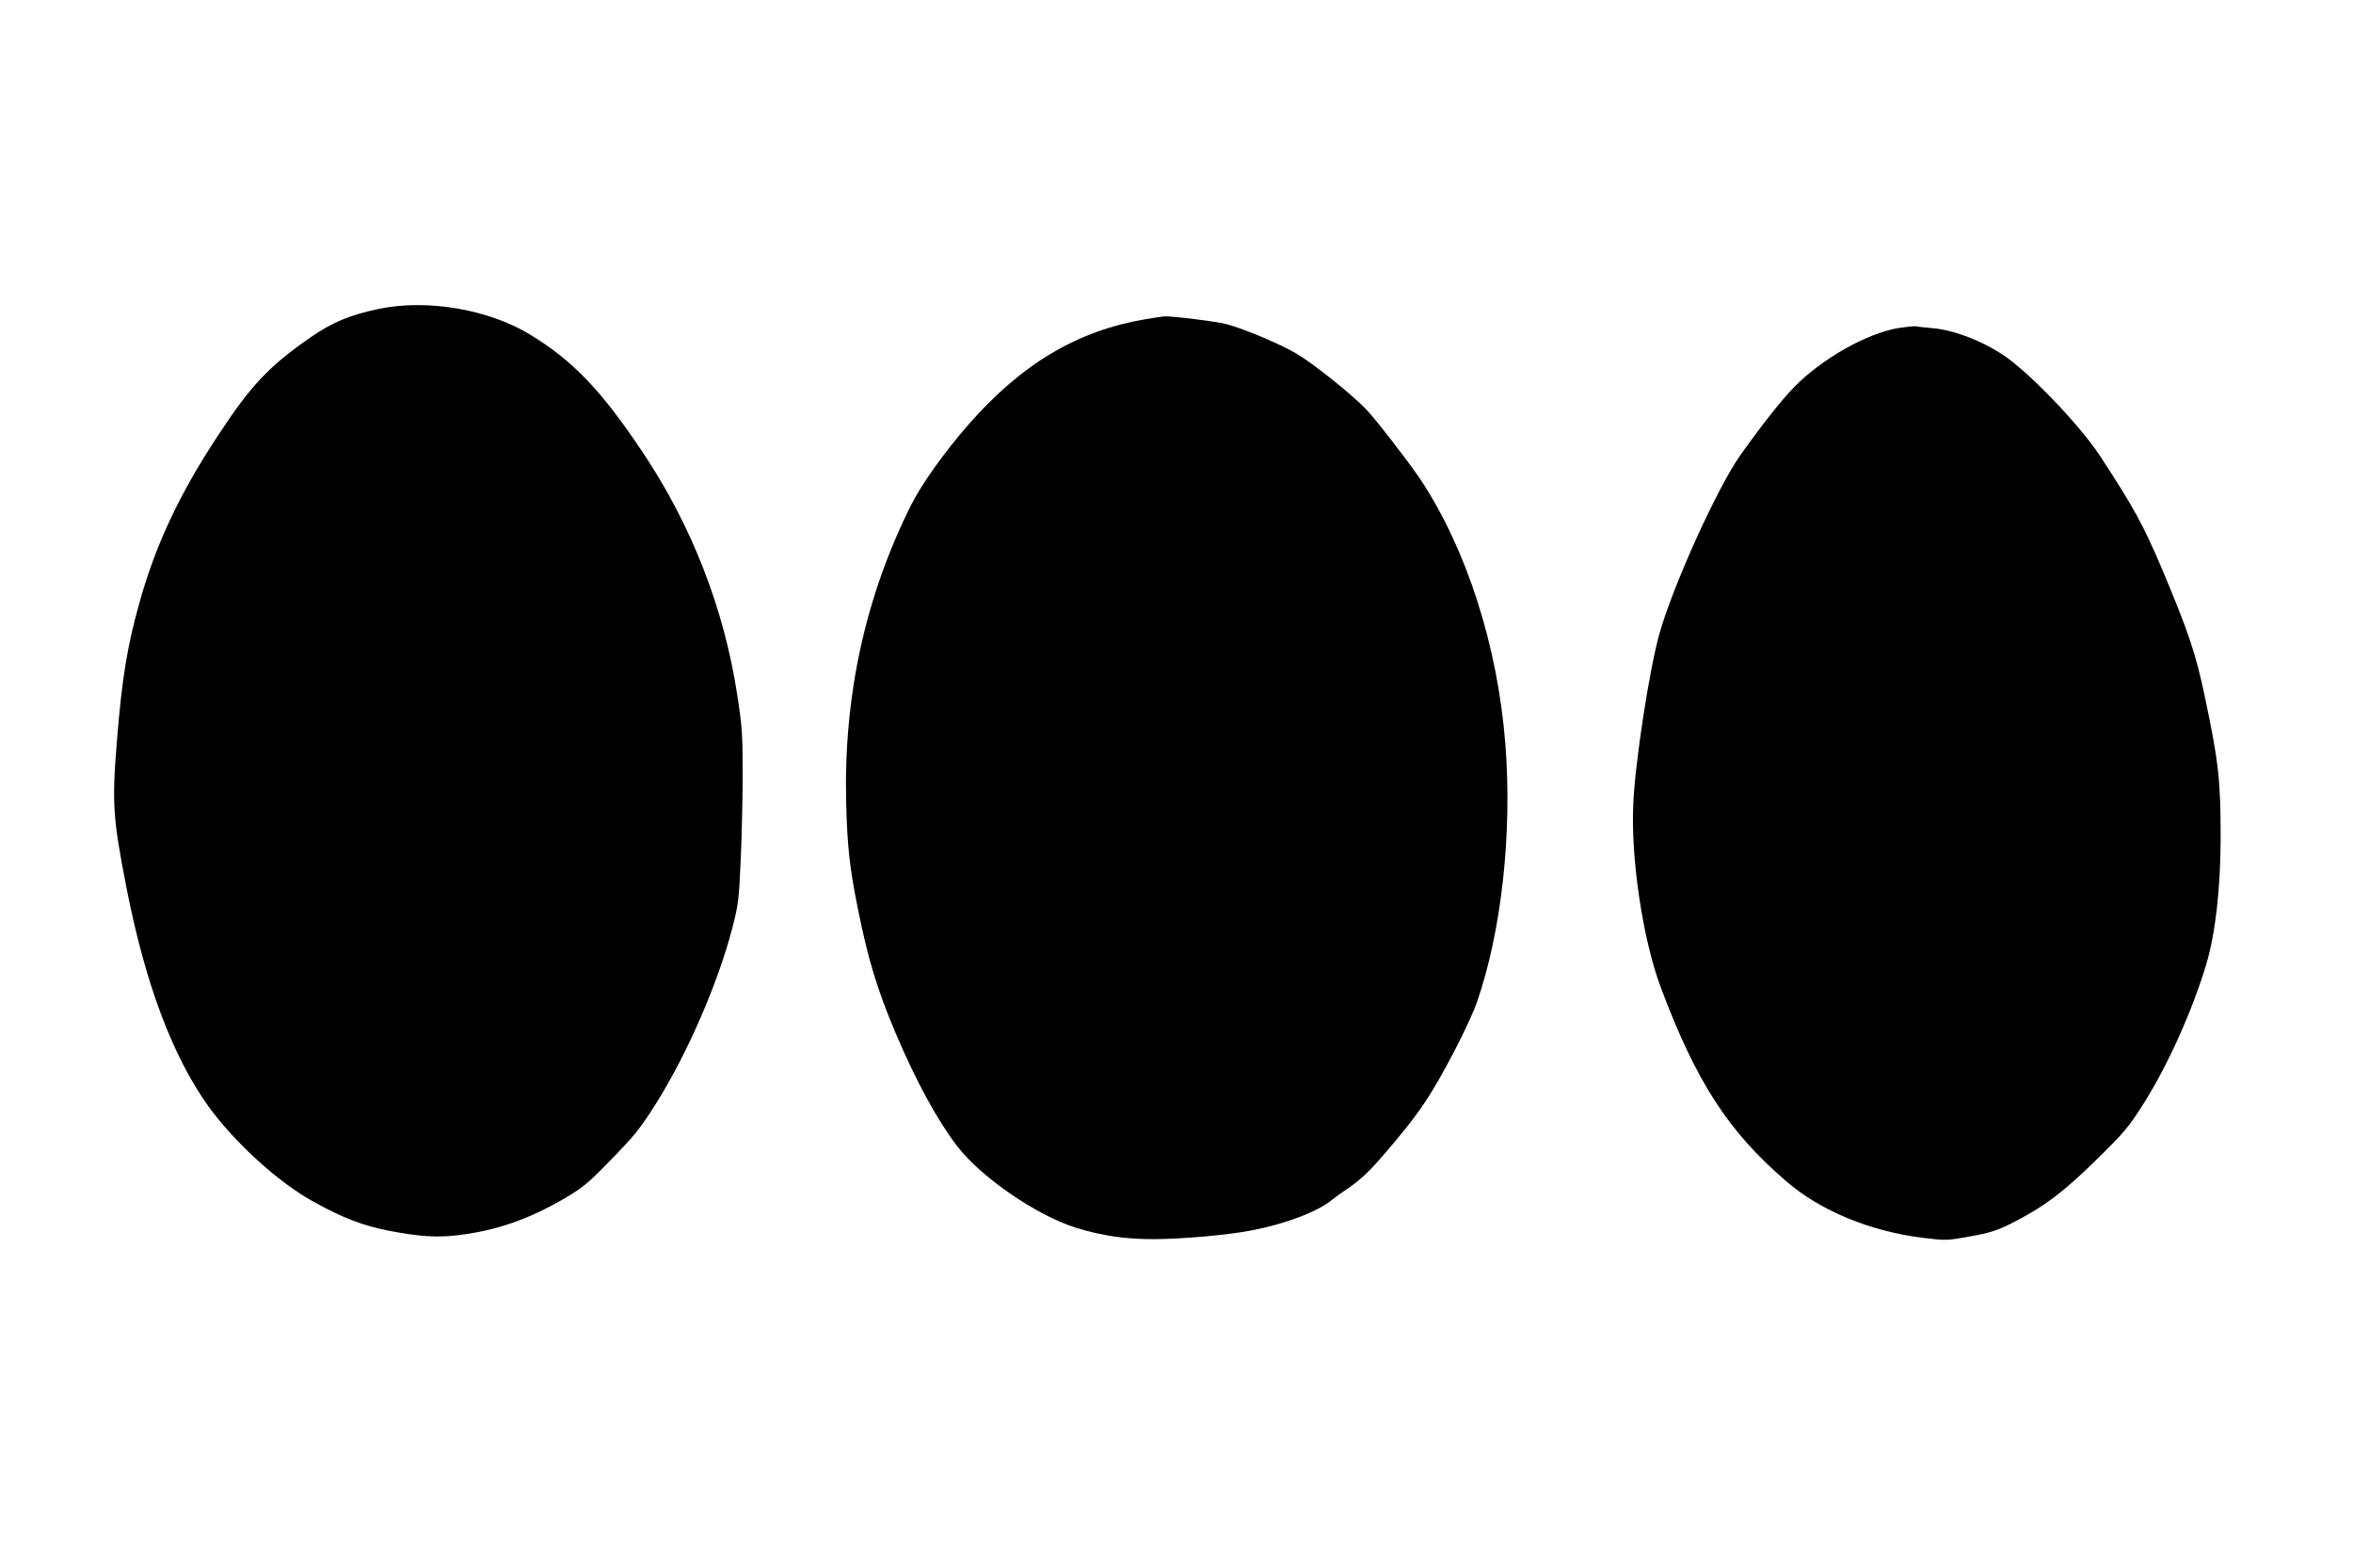
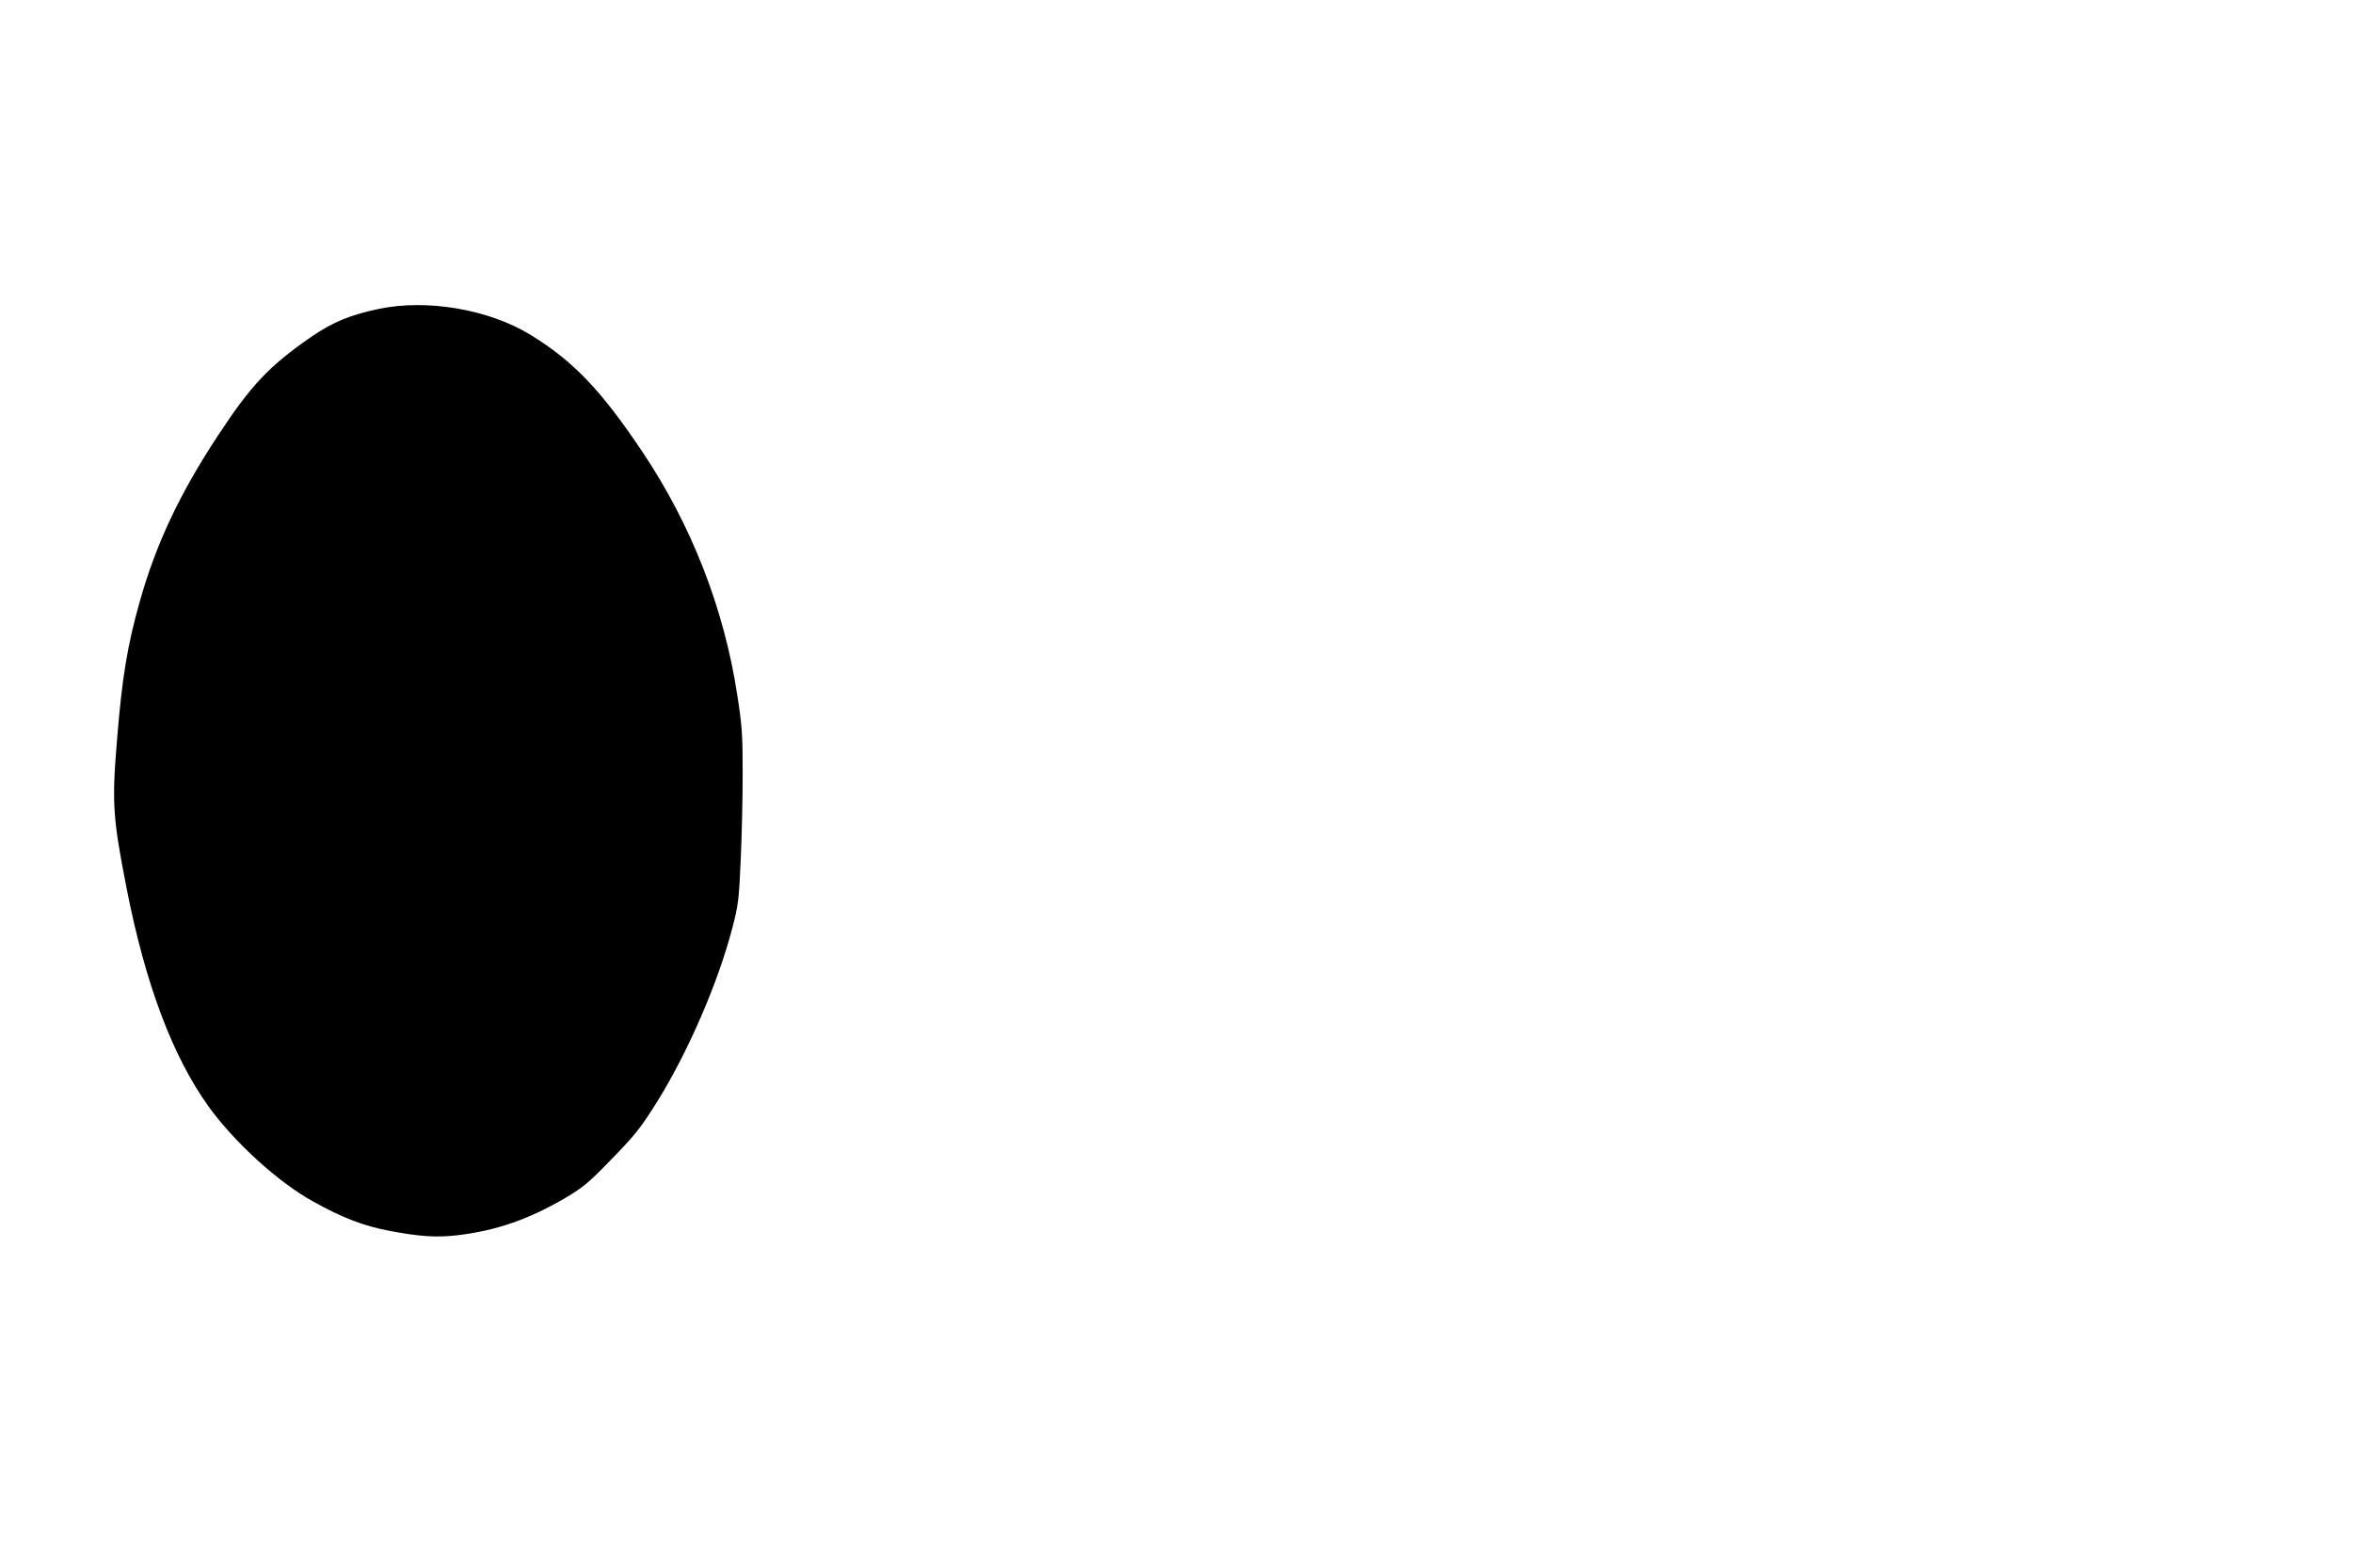
<svg xmlns="http://www.w3.org/2000/svg" version="1.0" width="1280pt" height="853pt" viewBox="0 0 1280 853" preserveAspectRatio="xMidYMid meet">
  <g transform="translate(0,853) scale(0.1,-0.1)" fill="#000000" stroke="none">
    <path d="M2058 6849 c-156 -33 -250 -72 -370 -155 -226 -157 -324 -261 -506 -539 -205 -312 -333 -583 -421 -895 -68 -240 -97 -416 -124 -750 -29 -348 -24 -426 52 -814 102 -520 250 -913 446 -1186 141 -195 380 -413 570 -517 160 -89 271 -131 409 -158 169 -32 259 -38 373 -25 212 25 391 87 593 206 88 52 125 83 225 186 148 151 174 183 265 327 169 269 337 655 414 954 32 122 36 154 45 361 6 125 11 338 11 472 0 222 -3 263 -30 437 -72 469 -249 921 -514 1317 -225 336 -377 496 -611 639 -227 139 -565 196 -827 140z" />
-     <path d="M6234 6794 c-374 -63 -675 -242 -966 -574 -131 -150 -255 -324 -311 -436 -250 -499 -368 -1040 -354 -1619 6 -241 19 -354 62 -570 58 -288 106 -445 207 -685 111 -261 226 -473 334 -614 132 -172 435 -379 650 -446 141 -43 272 -62 424 -61 155 1 395 22 525 47 185 35 363 102 441 167 16 13 52 39 79 57 68 46 116 89 188 172 107 123 177 210 238 301 87 128 242 426 284 547 133 384 192 919 154 1401 -42 538 -212 1065 -464 1444 -64 95 -241 324 -293 378 -76 80 -290 251 -379 303 -88 52 -275 131 -378 160 -48 14 -298 45 -340 43 -11 -1 -57 -7 -101 -15z" />
-     <path d="M10330 6746 c-173 -28 -421 -168 -571 -323 -67 -68 -172 -201 -291 -368 -127 -179 -372 -721 -443 -980 -54 -196 -130 -691 -140 -915 -15 -297 52 -743 150 -1003 192 -512 367 -783 683 -1054 185 -160 457 -272 744 -307 123 -15 130 -15 255 8 107 19 144 31 223 70 176 89 282 168 463 346 153 150 176 177 257 305 132 208 267 509 342 760 50 170 77 408 78 685 0 316 -11 416 -86 770 -49 234 -87 347 -233 695 -103 242 -153 333 -334 610 -111 171 -394 466 -535 557 -117 77 -268 134 -382 143 -41 4 -82 8 -90 10 -8 1 -49 -3 -90 -9z" />
  </g>
</svg>